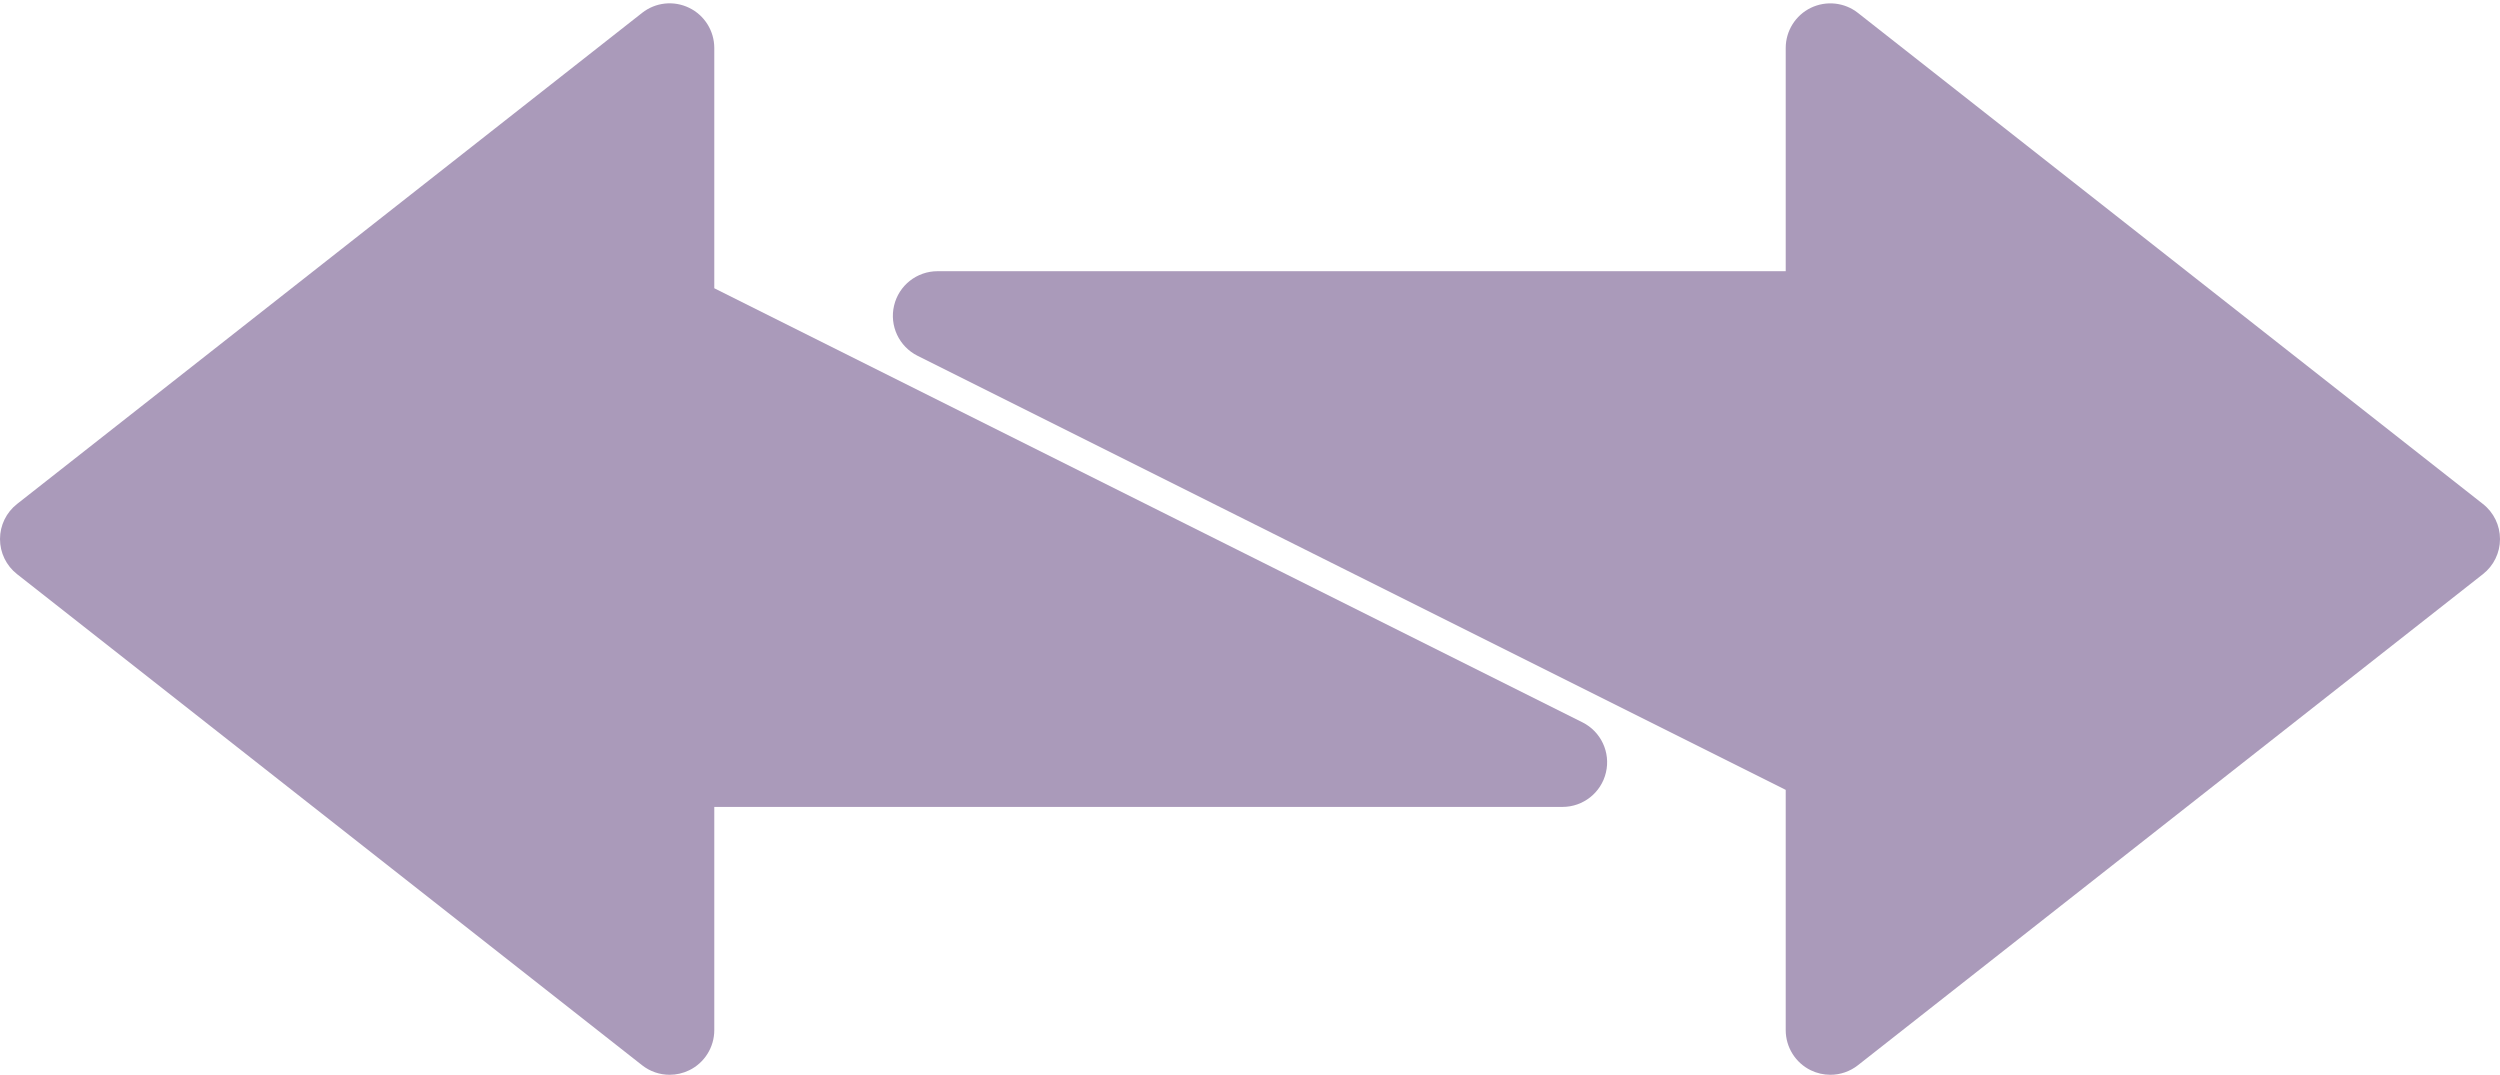
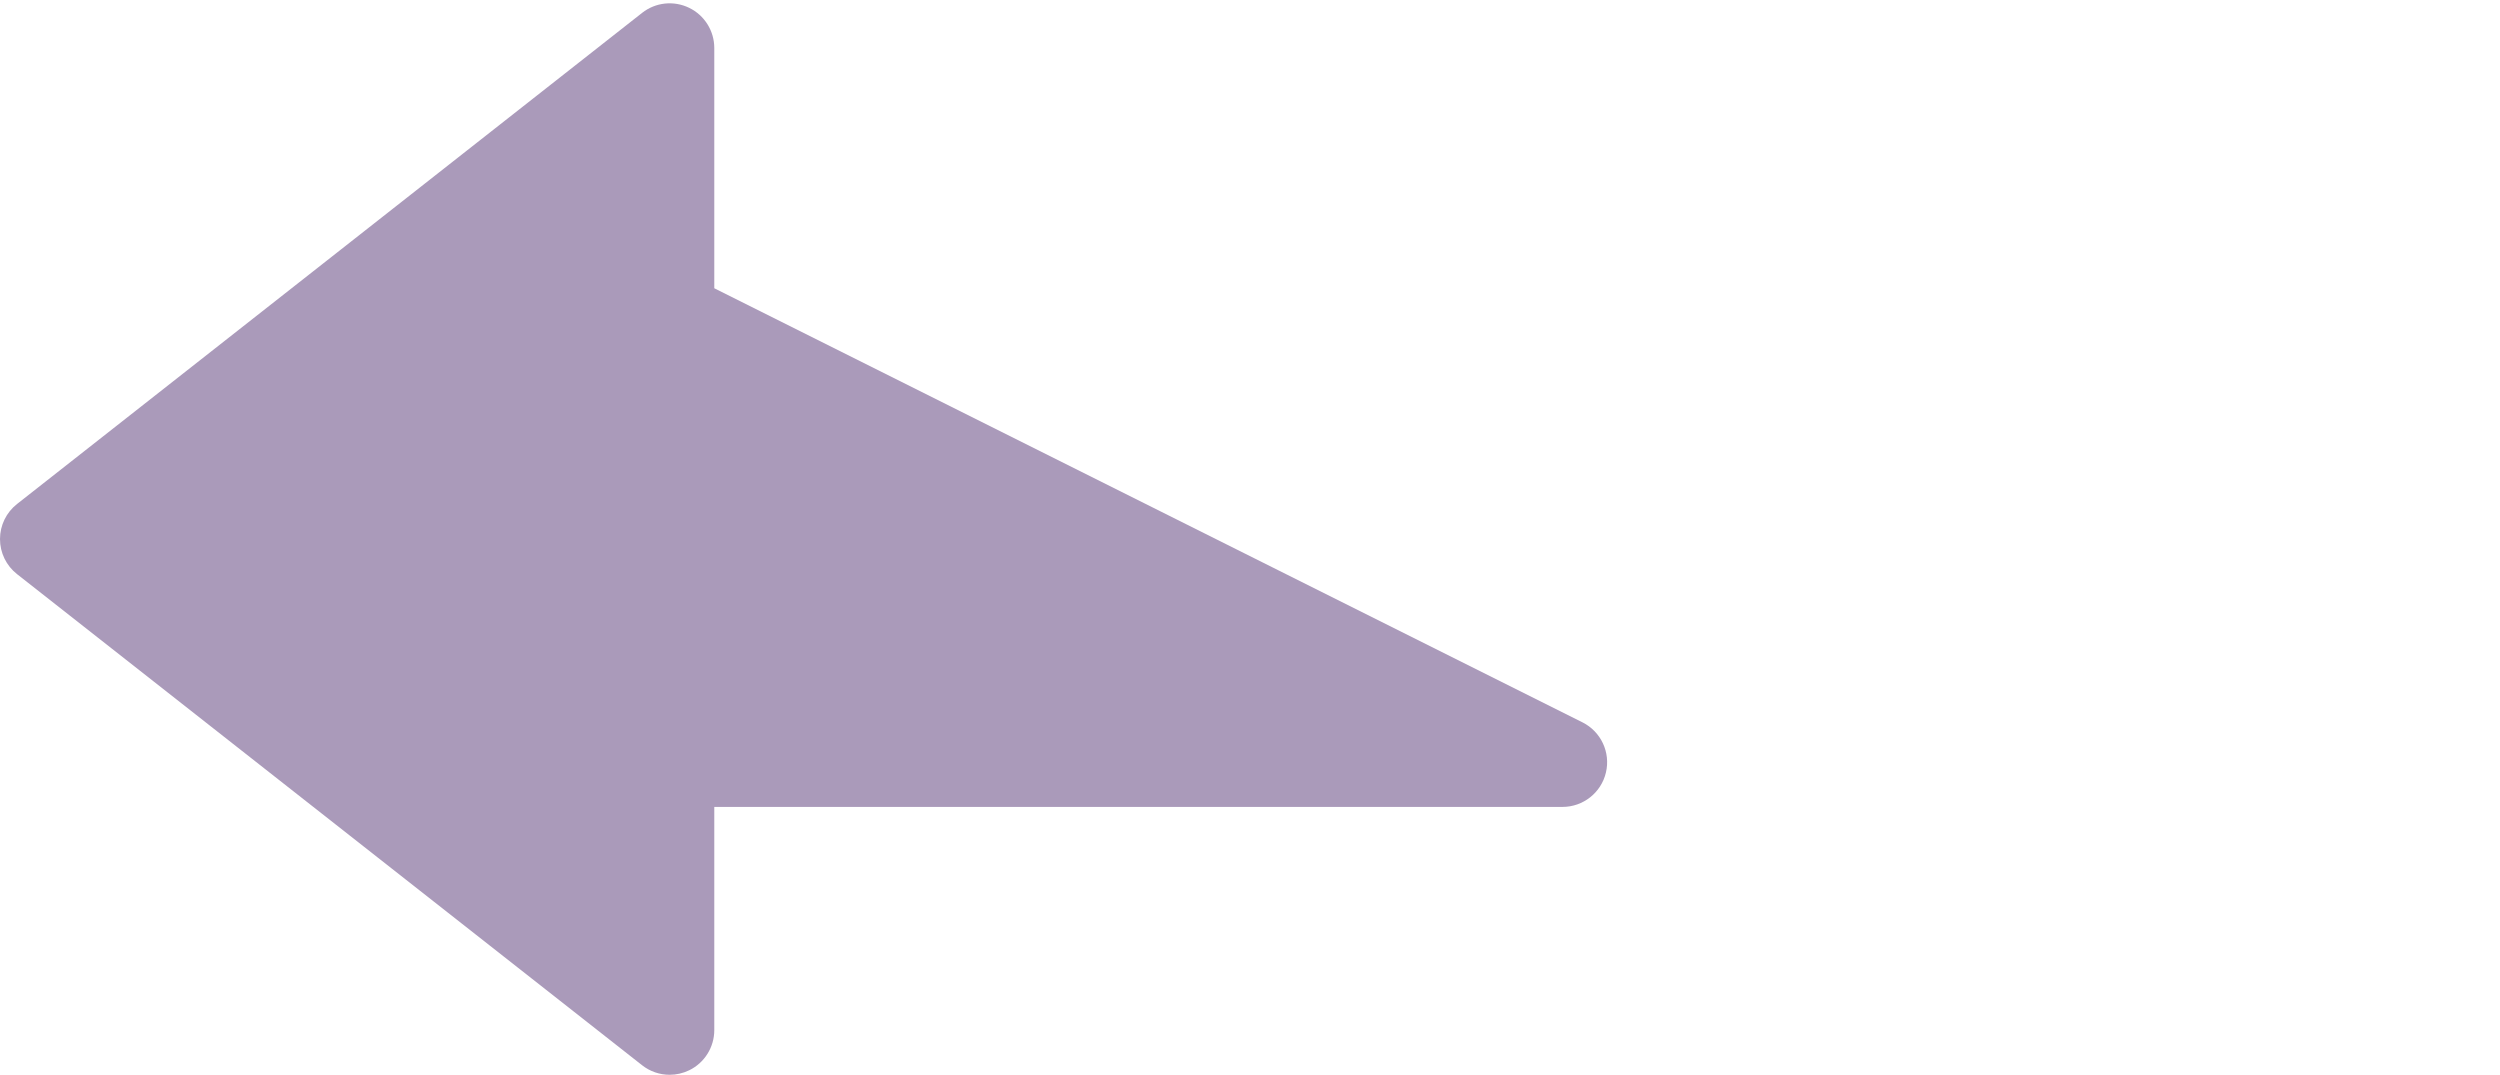
<svg xmlns="http://www.w3.org/2000/svg" fill="#000000" height="96.3" preserveAspectRatio="xMidYMid meet" version="1" viewBox="0.0 -0.3 224.0 96.3" width="224" zoomAndPan="magnify">
  <g fill="#aa9aba" id="change1_1">
-     <path d="M 222.469 44.855 L 166.469 0.855 C 165.273 -0.086 163.633 -0.266 162.25 0.402 C 160.875 1.07 160 2.469 160 4 L 160 24 L 84 24 C 82.148 24 80.531 25.277 80.109 27.082 C 79.68 28.887 80.555 30.75 82.211 31.578 L 160 70.473 L 160 92 C 160 93.531 160.875 94.93 162.25 95.598 C 162.805 95.867 163.406 96 164 96 C 164.883 96 165.75 95.711 166.469 95.145 L 222.469 51.145 C 223.438 50.387 224 49.227 224 48 C 224 46.773 223.438 45.613 222.469 44.855" />
    <path d="M 141.789 64.422 L 64 25.527 L 64 4 C 64 2.469 63.125 1.07 61.75 0.402 C 60.367 -0.27 58.734 -0.094 57.531 0.855 L 1.531 44.855 C 0.562 45.613 0 46.773 0 48 C 0 49.227 0.562 50.387 1.531 51.145 L 57.531 95.145 C 58.25 95.711 59.117 96 60 96 C 60.594 96 61.195 95.867 61.75 95.598 C 63.125 94.93 64 93.531 64 92 L 64 72 L 140 72 C 141.852 72 143.469 70.723 143.891 68.918 C 144.32 67.113 143.445 65.25 141.789 64.422" />
  </g>
</svg>